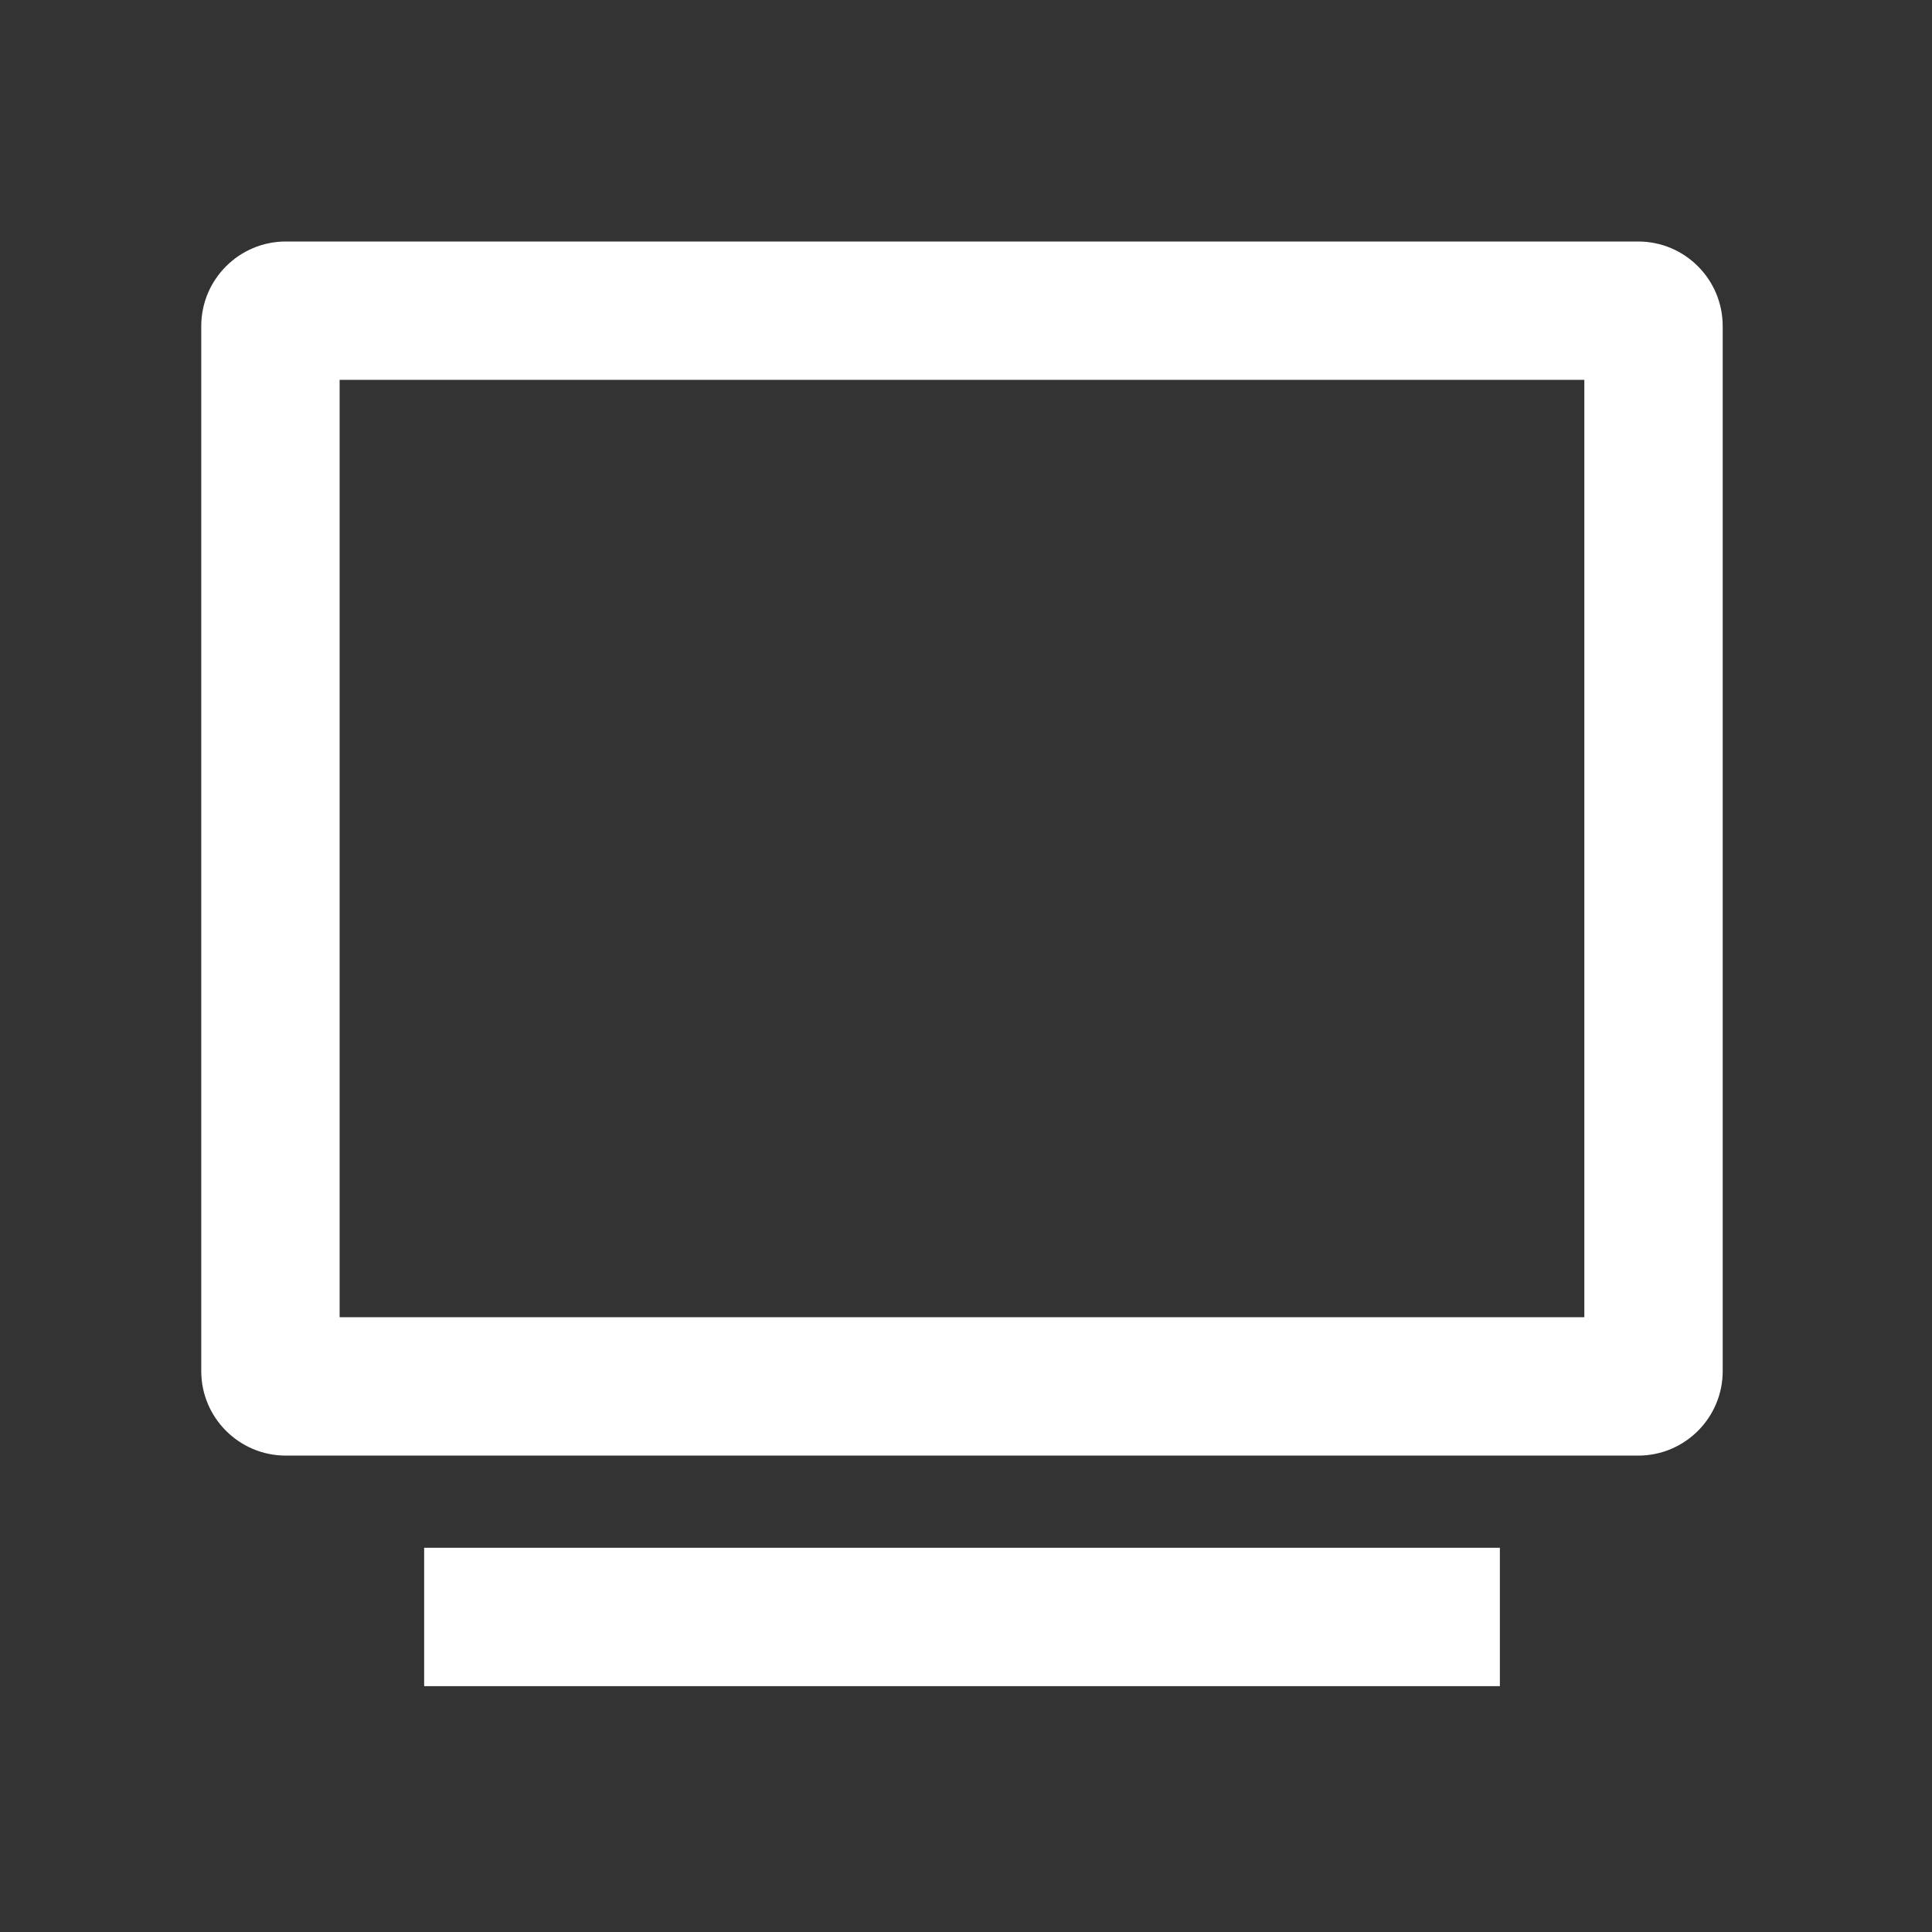
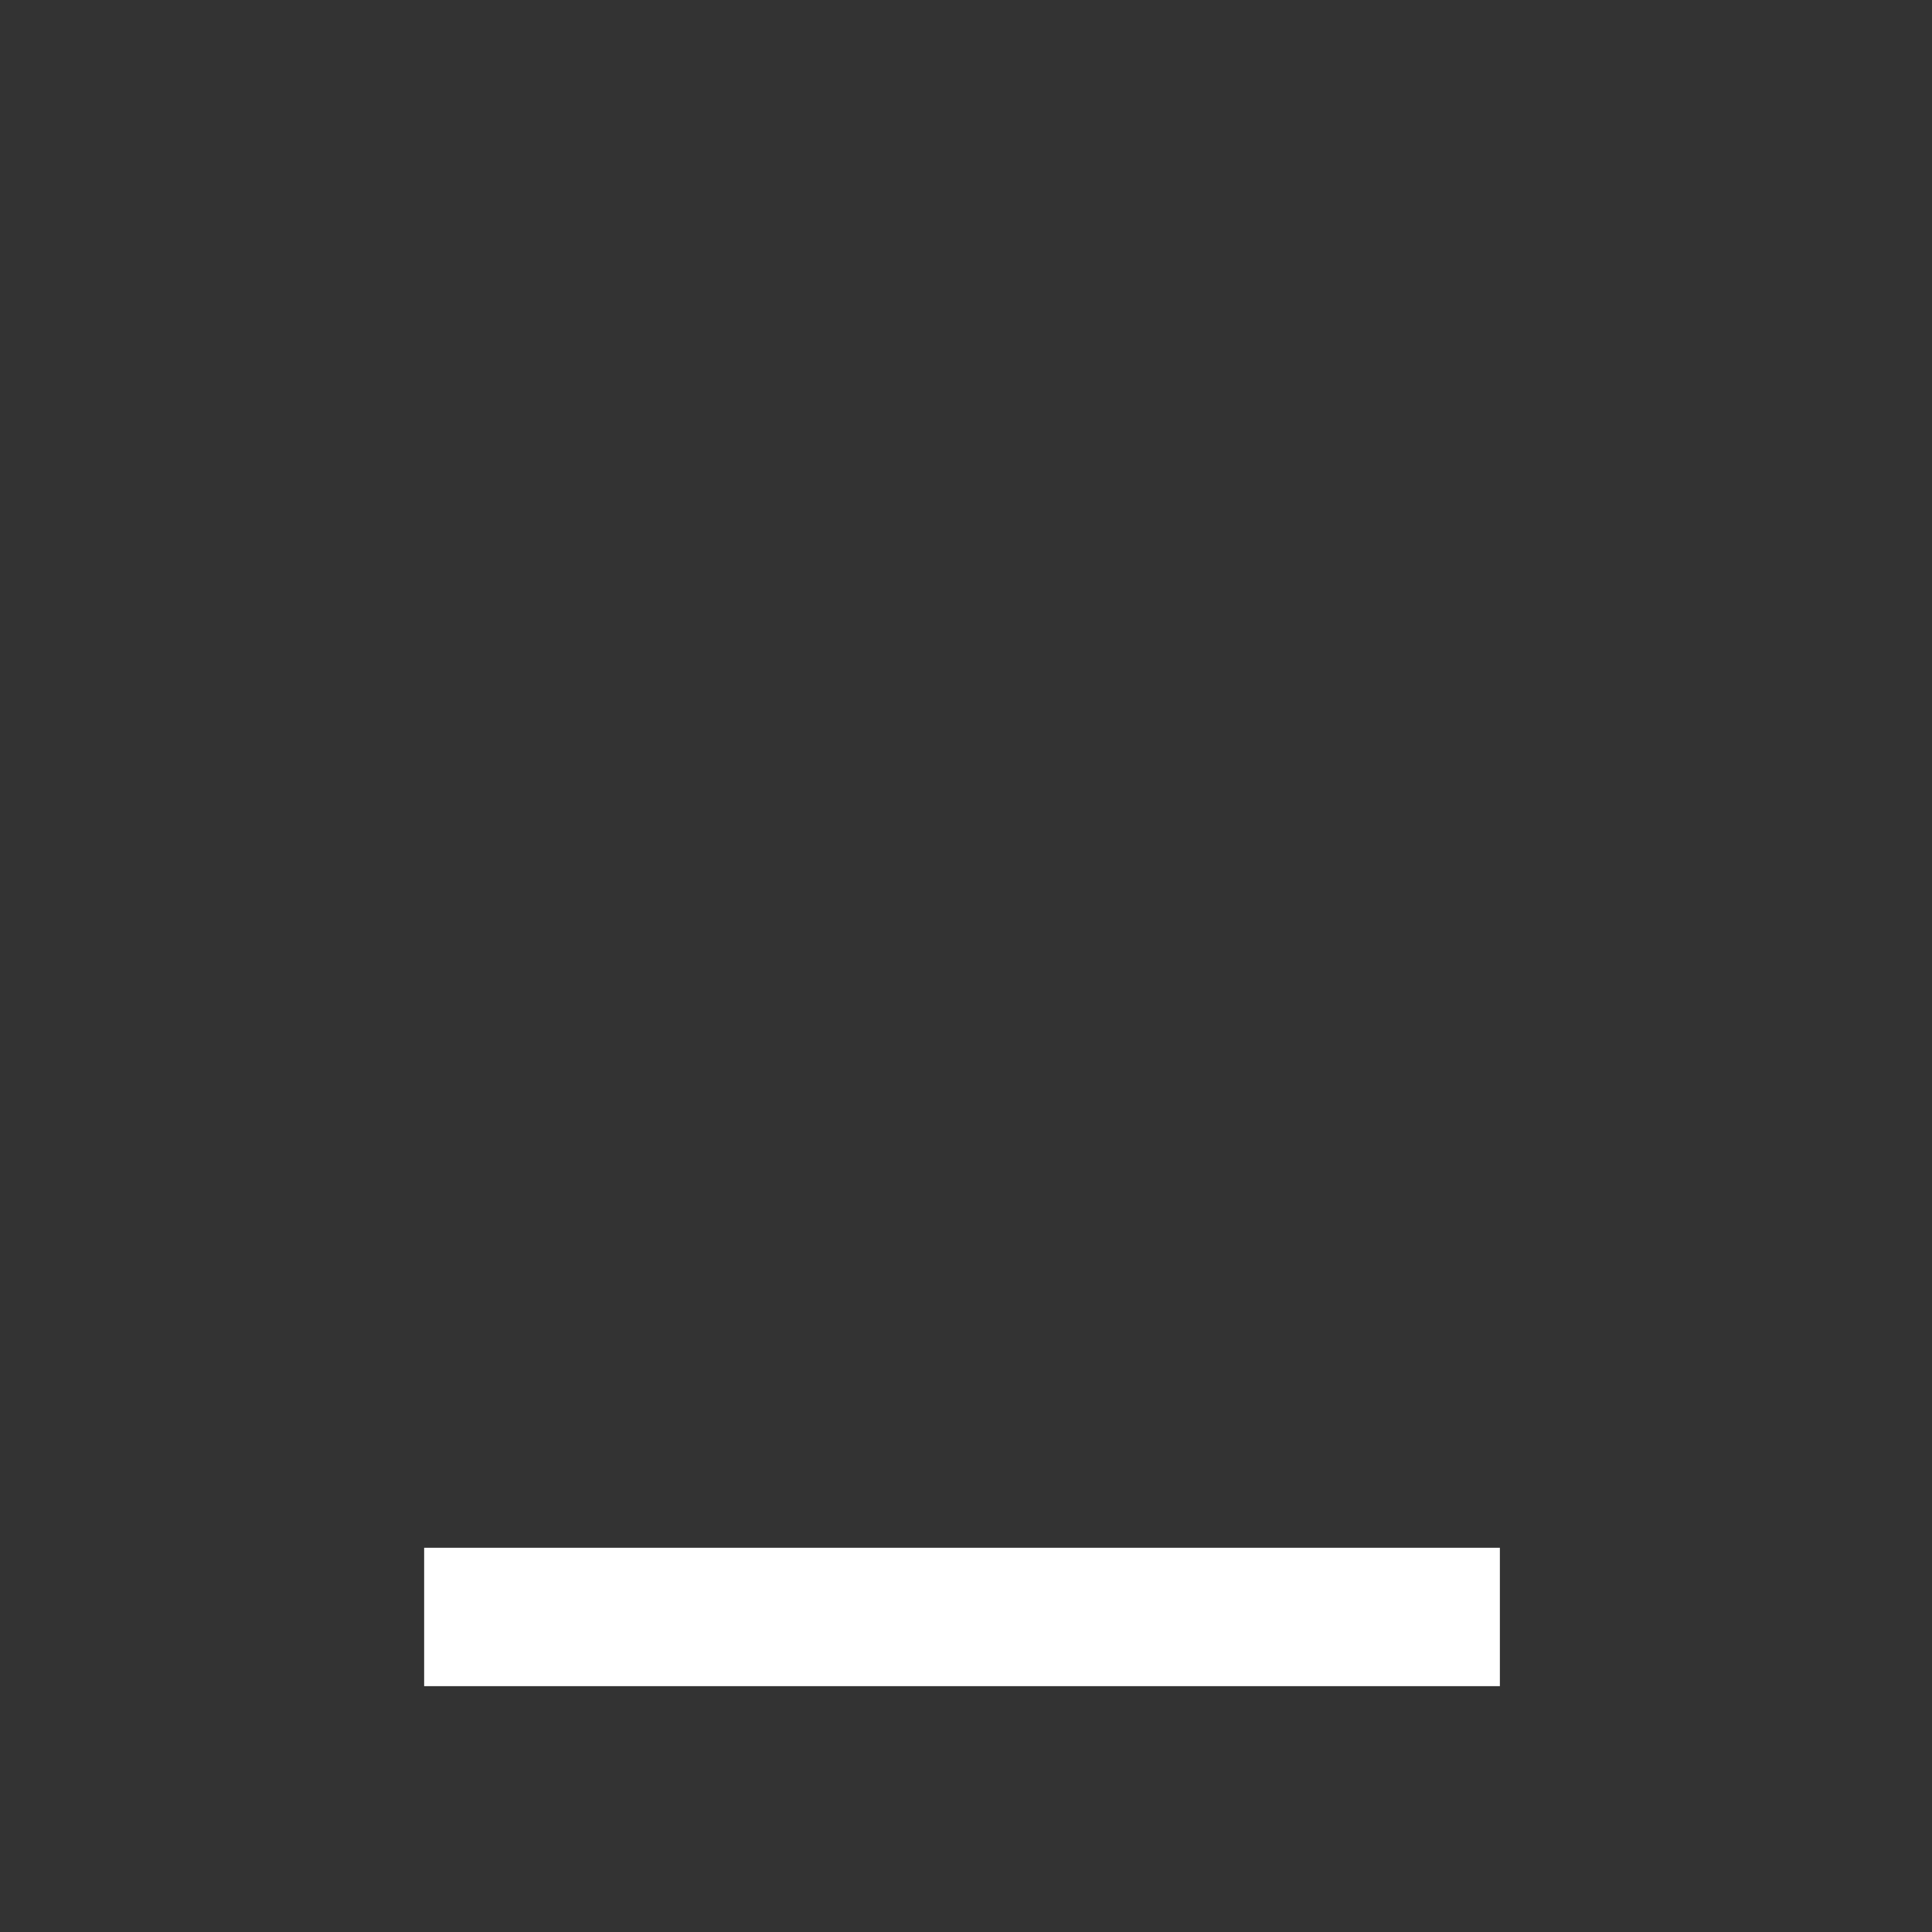
<svg xmlns="http://www.w3.org/2000/svg" width="24" height="24" viewBox="0 0 24 24" fill="none">
  <rect x="0" y="0" width="24" height="24" fill="#333333" stroke="none" />
-   <path d="M4.219 16.363H19.681V4.719H4.219V16.363ZM21.4 17.032C21.4 17.612 20.93 18.082 20.35 18.082H3.551C2.971 18.082 2.5 17.612 2.5 17.032V4.051C2.5 3.471 2.971 3 3.551 3H20.35C20.93 3 21.4 3.471 21.4 4.051V17.032Z" fill="white" />
-   <path d="M18.632 19.227V20.946H5.269V19.227H18.632Z" fill="white" />
+   <path d="M18.632 19.227V20.946H5.269V19.227Z" fill="white" />
</svg>